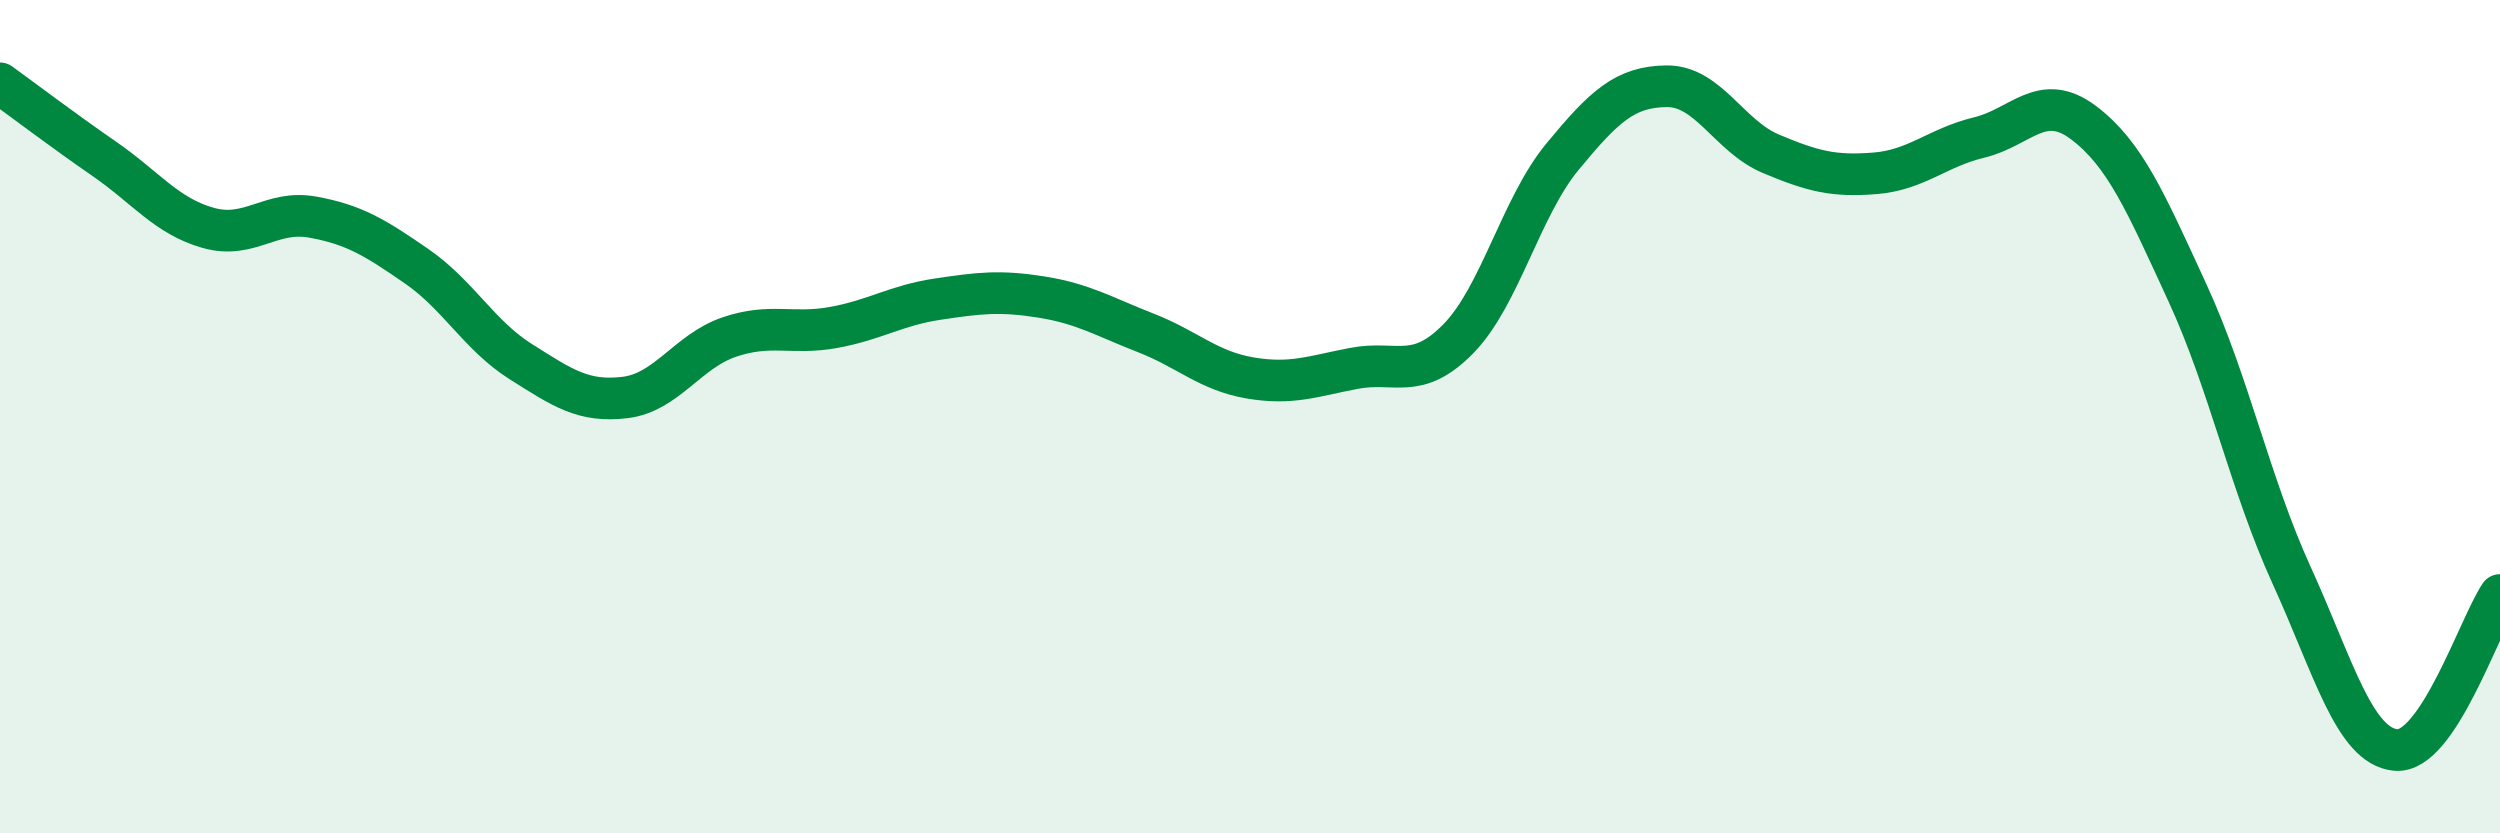
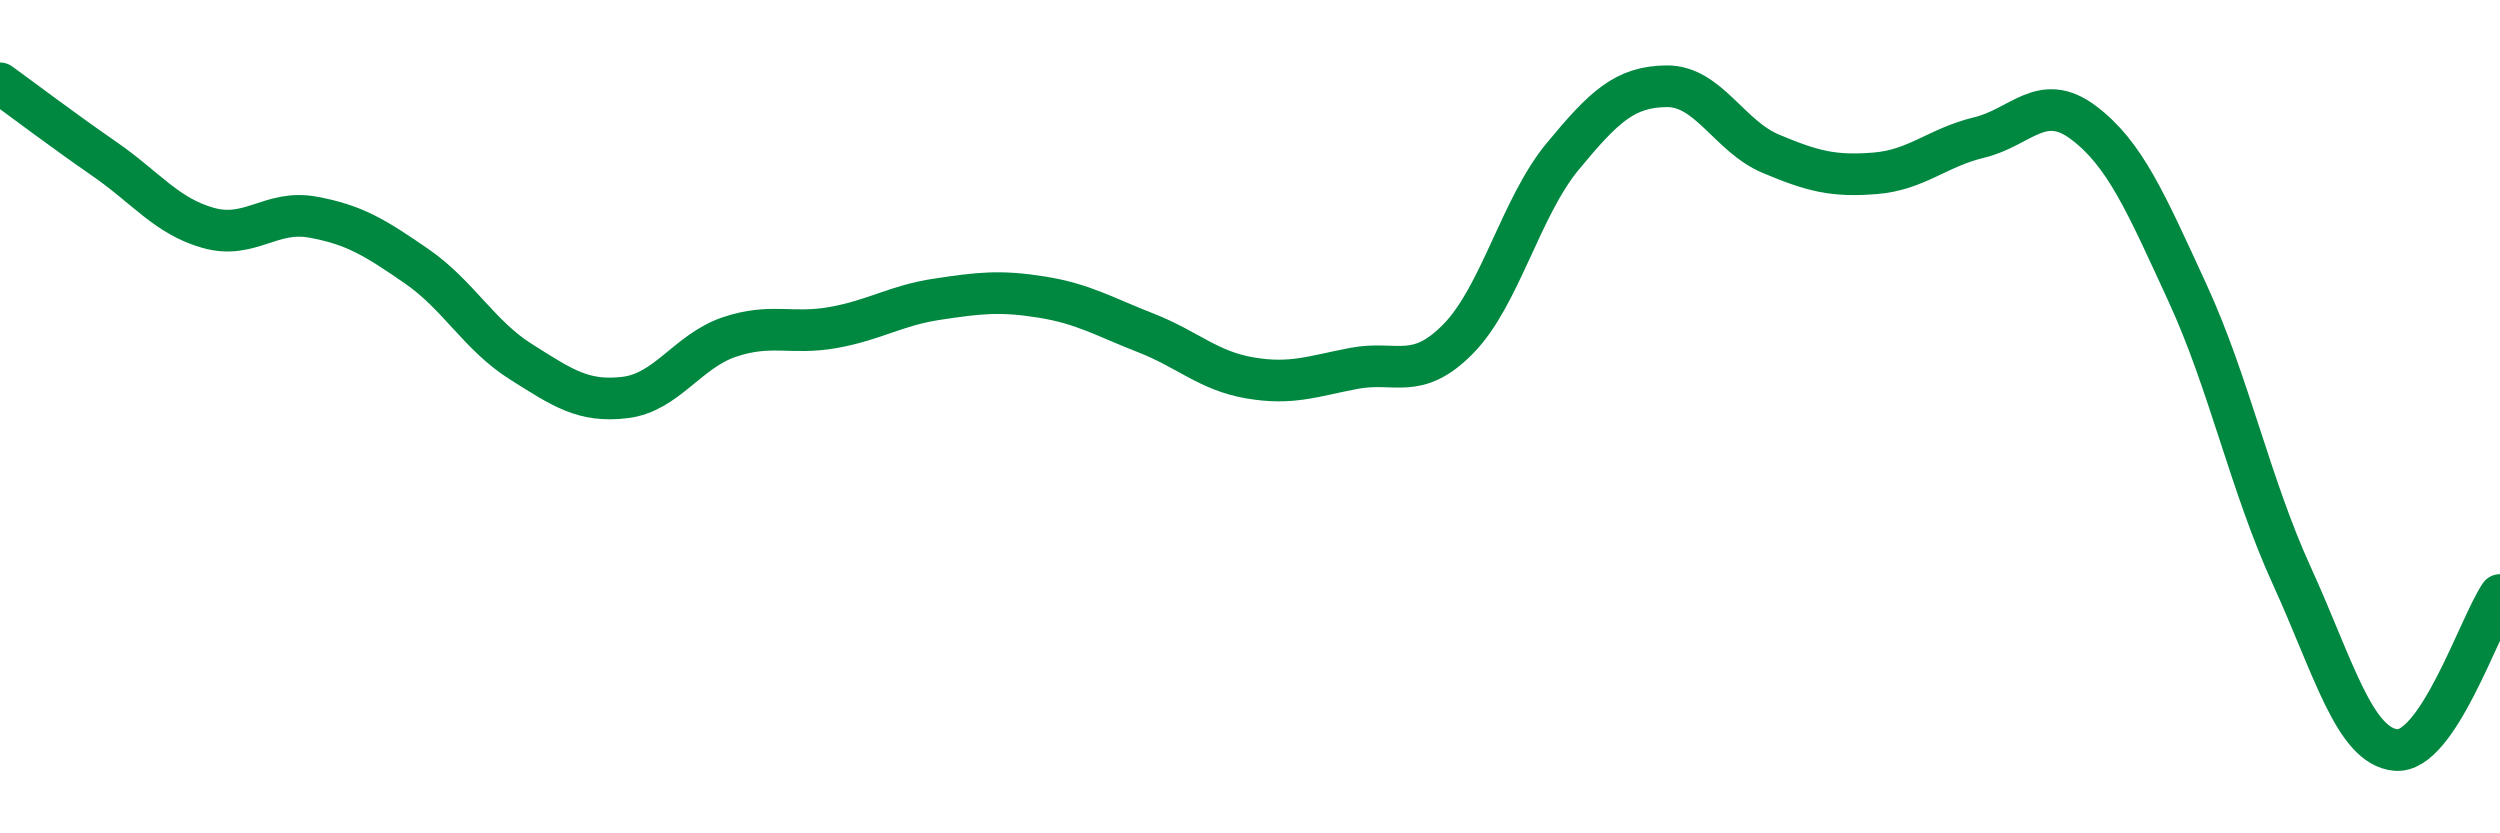
<svg xmlns="http://www.w3.org/2000/svg" width="60" height="20" viewBox="0 0 60 20">
-   <path d="M 0,2 C 0.5,2.36 1.5,3.12 2.5,3.81 C 3.5,4.5 4,5.19 5,5.47 C 6,5.75 6.5,5.03 7.5,5.21 C 8.5,5.39 9,5.7 10,6.39 C 11,7.08 11.5,8.05 12.5,8.68 C 13.5,9.31 14,9.66 15,9.54 C 16,9.42 16.5,8.43 17.5,8.09 C 18.5,7.75 19,8.04 20,7.86 C 21,7.68 21.5,7.33 22.5,7.18 C 23.5,7.03 24,6.97 25,7.13 C 26,7.29 26.5,7.6 27.5,7.99 C 28.5,8.38 29,8.9 30,9.07 C 31,9.24 31.5,9.03 32.5,8.84 C 33.5,8.65 34,9.15 35,8.13 C 36,7.11 36.5,4.97 37.5,3.76 C 38.5,2.55 39,2.08 40,2.07 C 41,2.06 41.5,3.27 42.5,3.69 C 43.5,4.11 44,4.24 45,4.16 C 46,4.08 46.5,3.54 47.5,3.3 C 48.5,3.06 49,2.19 50,2.94 C 51,3.69 51.5,4.86 52.5,7.03 C 53.5,9.2 54,11.62 55,13.81 C 56,16 56.5,17.91 57.5,18 C 58.5,18.09 59.5,15.02 60,14.28L60 20L0 20Z" fill="#008740" opacity="0.1" stroke-linecap="round" stroke-linejoin="round" />
  <path d="M 0,2 C 0.5,2.36 1.5,3.12 2.5,3.81 C 3.5,4.5 4,5.19 5,5.47 C 6,5.75 6.5,5.03 7.5,5.21 C 8.5,5.39 9,5.7 10,6.39 C 11,7.08 11.5,8.05 12.5,8.68 C 13.5,9.31 14,9.66 15,9.54 C 16,9.42 16.5,8.43 17.5,8.09 C 18.5,7.75 19,8.04 20,7.86 C 21,7.68 21.5,7.33 22.5,7.18 C 23.5,7.03 24,6.97 25,7.13 C 26,7.29 26.5,7.6 27.5,7.99 C 28.5,8.38 29,8.9 30,9.07 C 31,9.24 31.5,9.03 32.5,8.84 C 33.5,8.65 34,9.15 35,8.13 C 36,7.11 36.5,4.97 37.5,3.76 C 38.5,2.55 39,2.08 40,2.07 C 41,2.06 41.5,3.27 42.5,3.69 C 43.5,4.11 44,4.24 45,4.16 C 46,4.08 46.5,3.54 47.5,3.3 C 48.5,3.06 49,2.19 50,2.94 C 51,3.69 51.5,4.86 52.5,7.03 C 53.5,9.2 54,11.62 55,13.81 C 56,16 56.5,17.91 57.5,18 C 58.5,18.09 59.5,15.02 60,14.28" stroke="#008740" stroke-width="1" fill="none" stroke-linecap="round" stroke-linejoin="round" />
</svg>